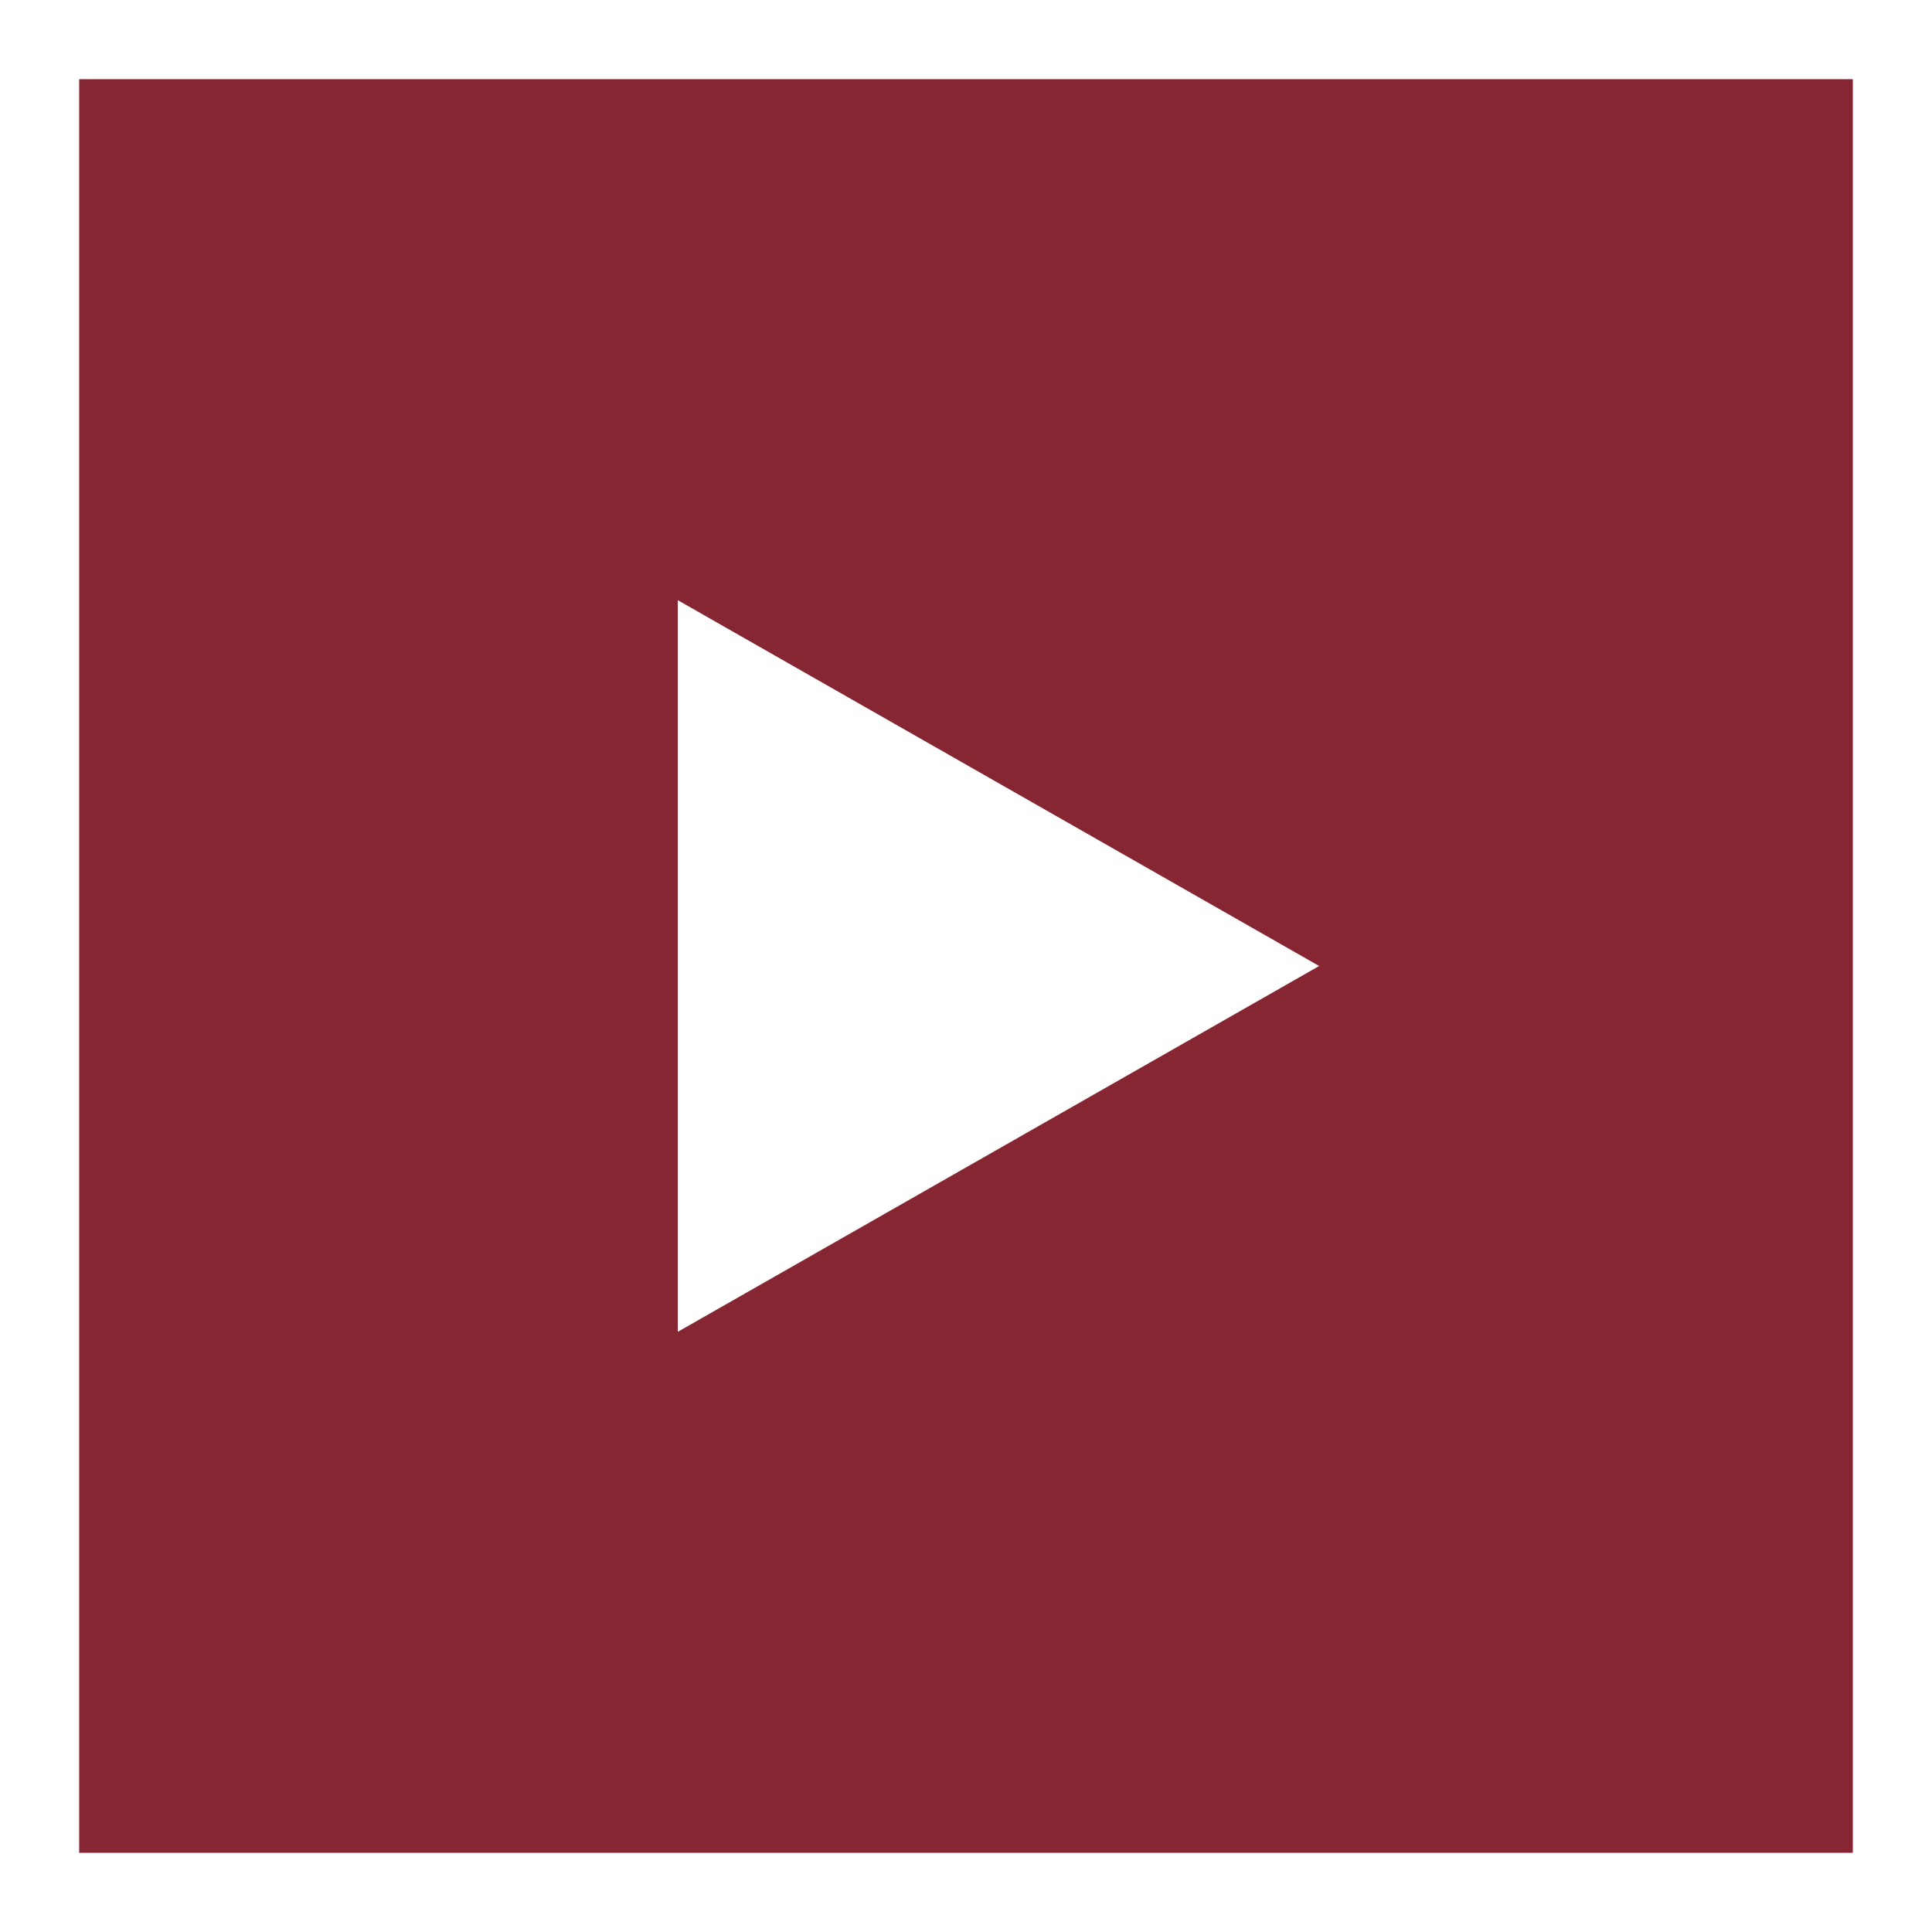
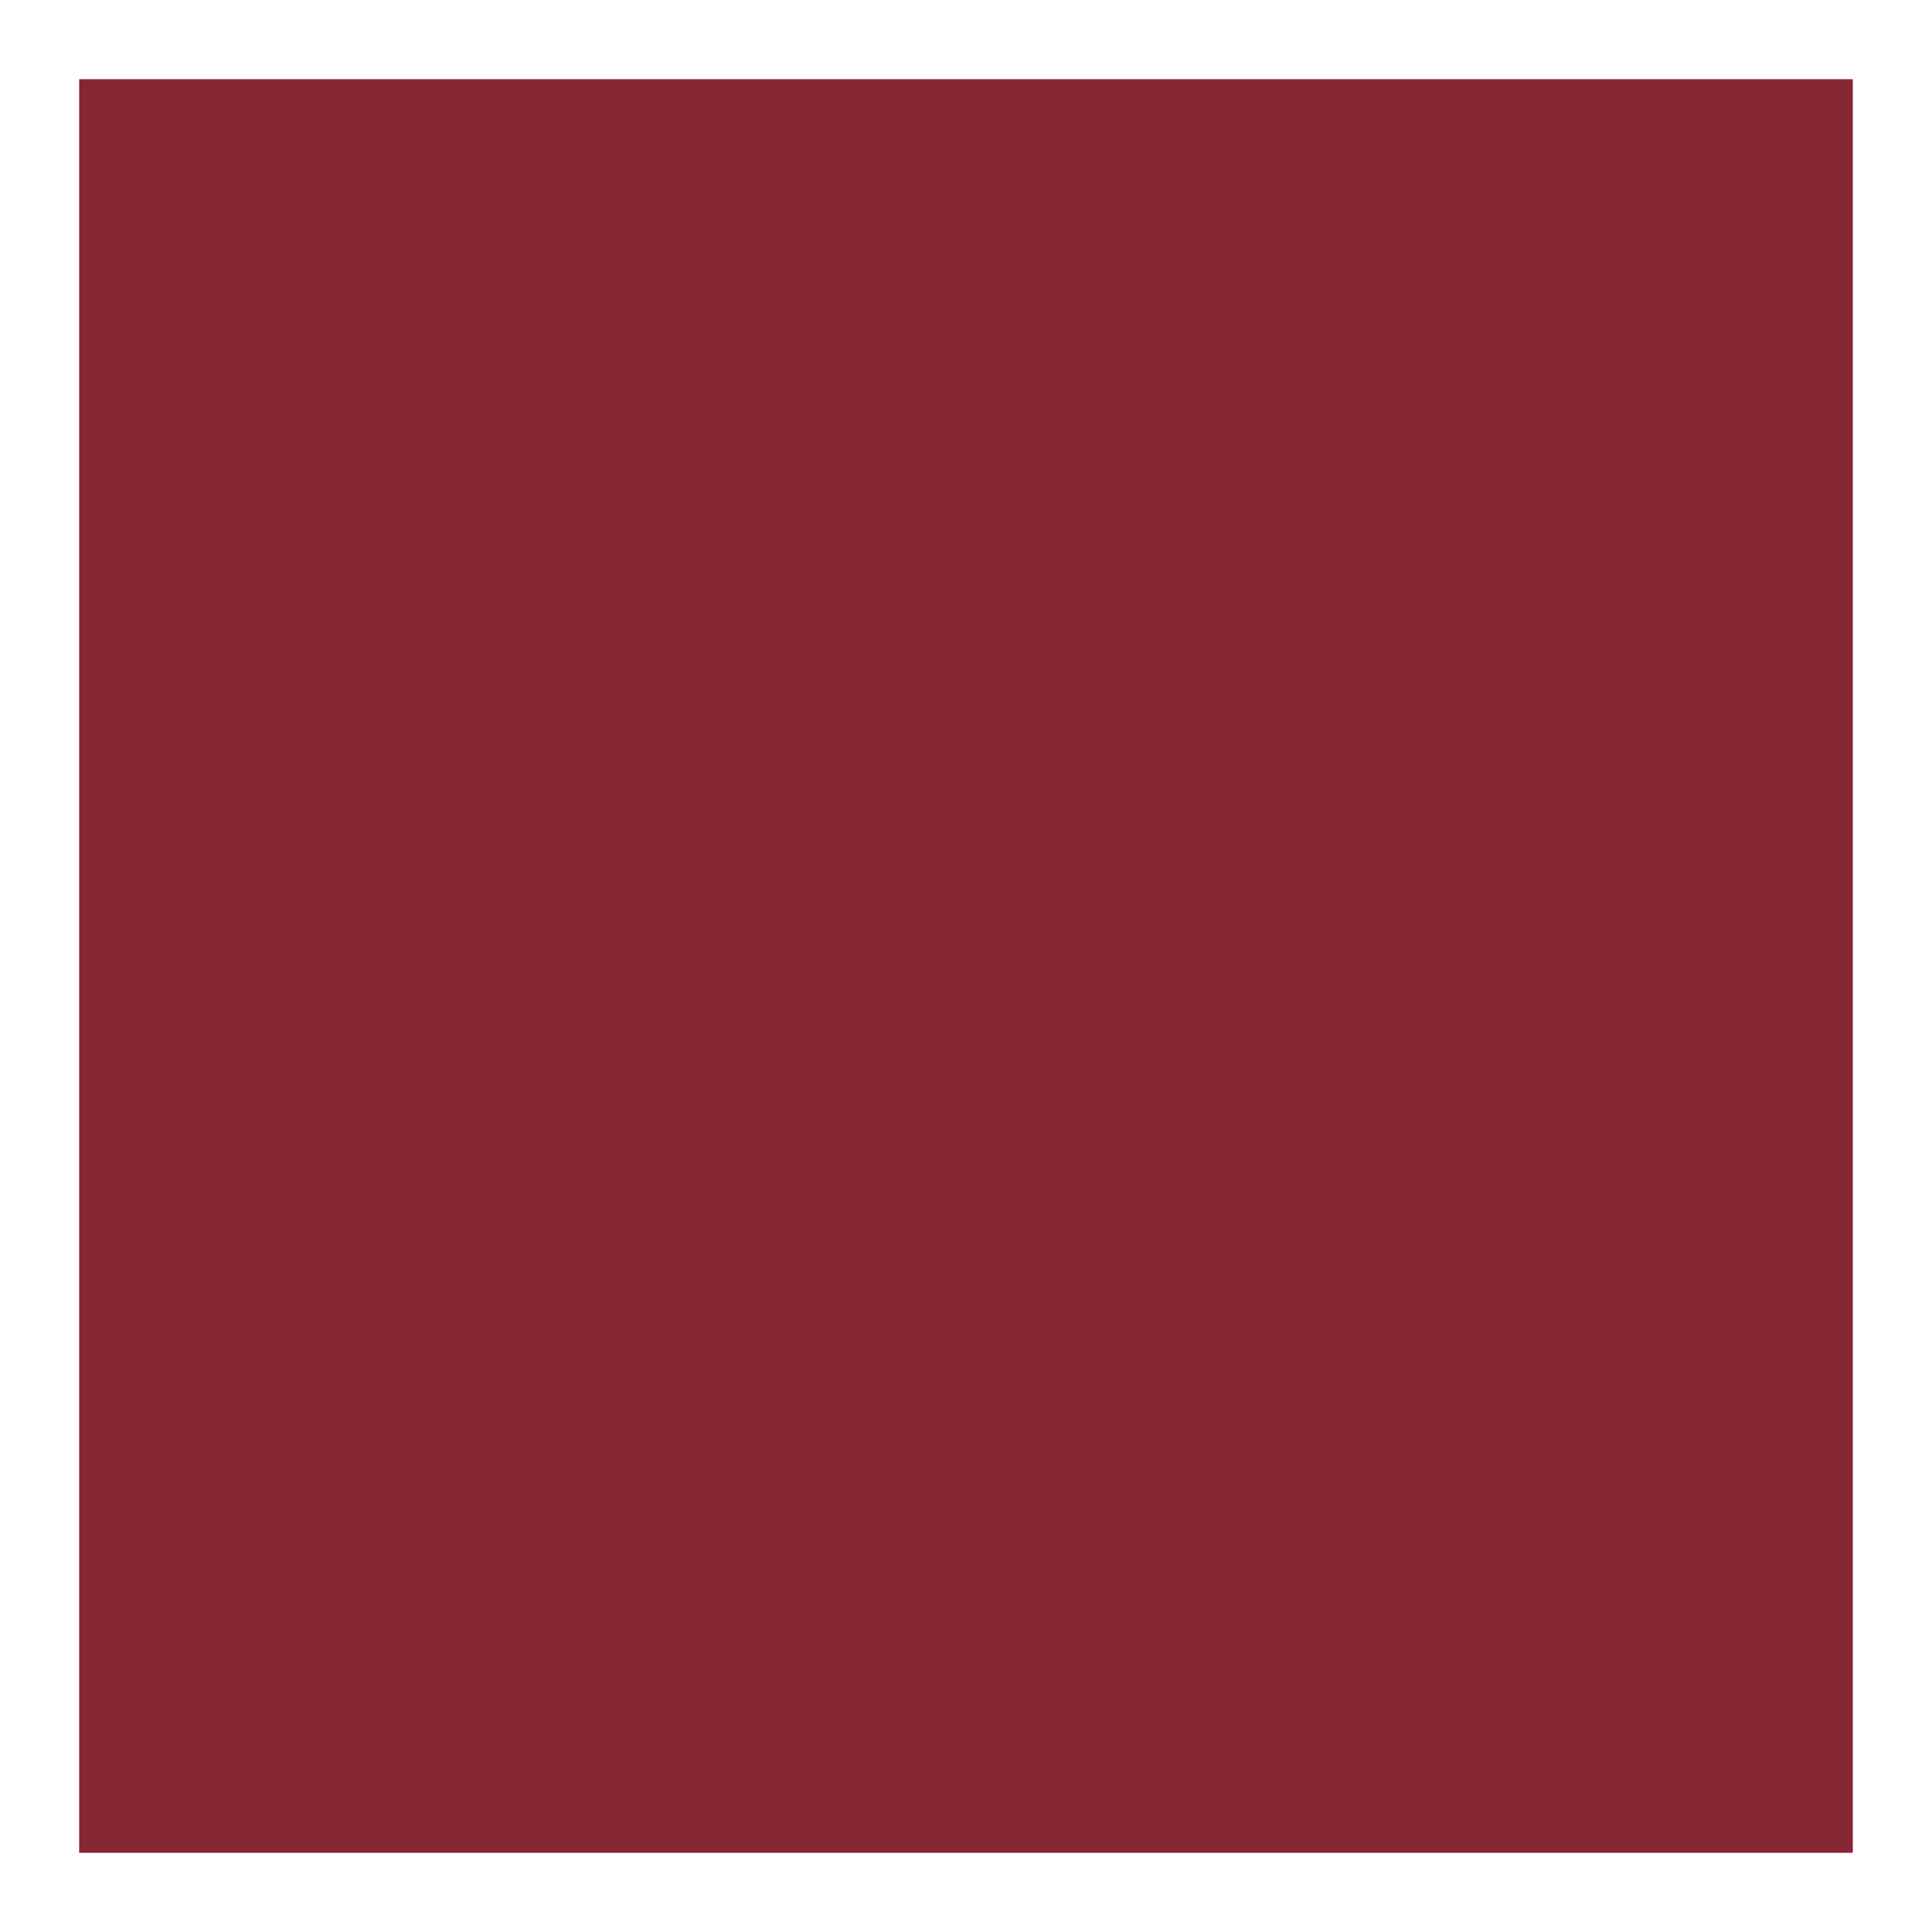
<svg xmlns="http://www.w3.org/2000/svg" version="1.1" id="Layer_1" x="0px" y="0px" viewBox="0 0 122 122" style="enable-background:new 0 0 122 122;" xml:space="preserve">
  <rect x="0" y="0" width="122" height="122" fill="#808080" stroke="none" />
  <style type="text/css">
	.st0{fill:#862633;}
	.st1{fill:#FFFFFF;}
</style>
  <g>
    <rect x="2.5" y="2.5" class="st0" width="117" height="117" />
    <path class="st1" d="M117,5v112H5V5H117 M122,0H0v122h122V0L122,0z" />
  </g>
-   <polygon class="st1" points="42.8,37.9 42.8,84.1 83.3,61 " />
</svg>